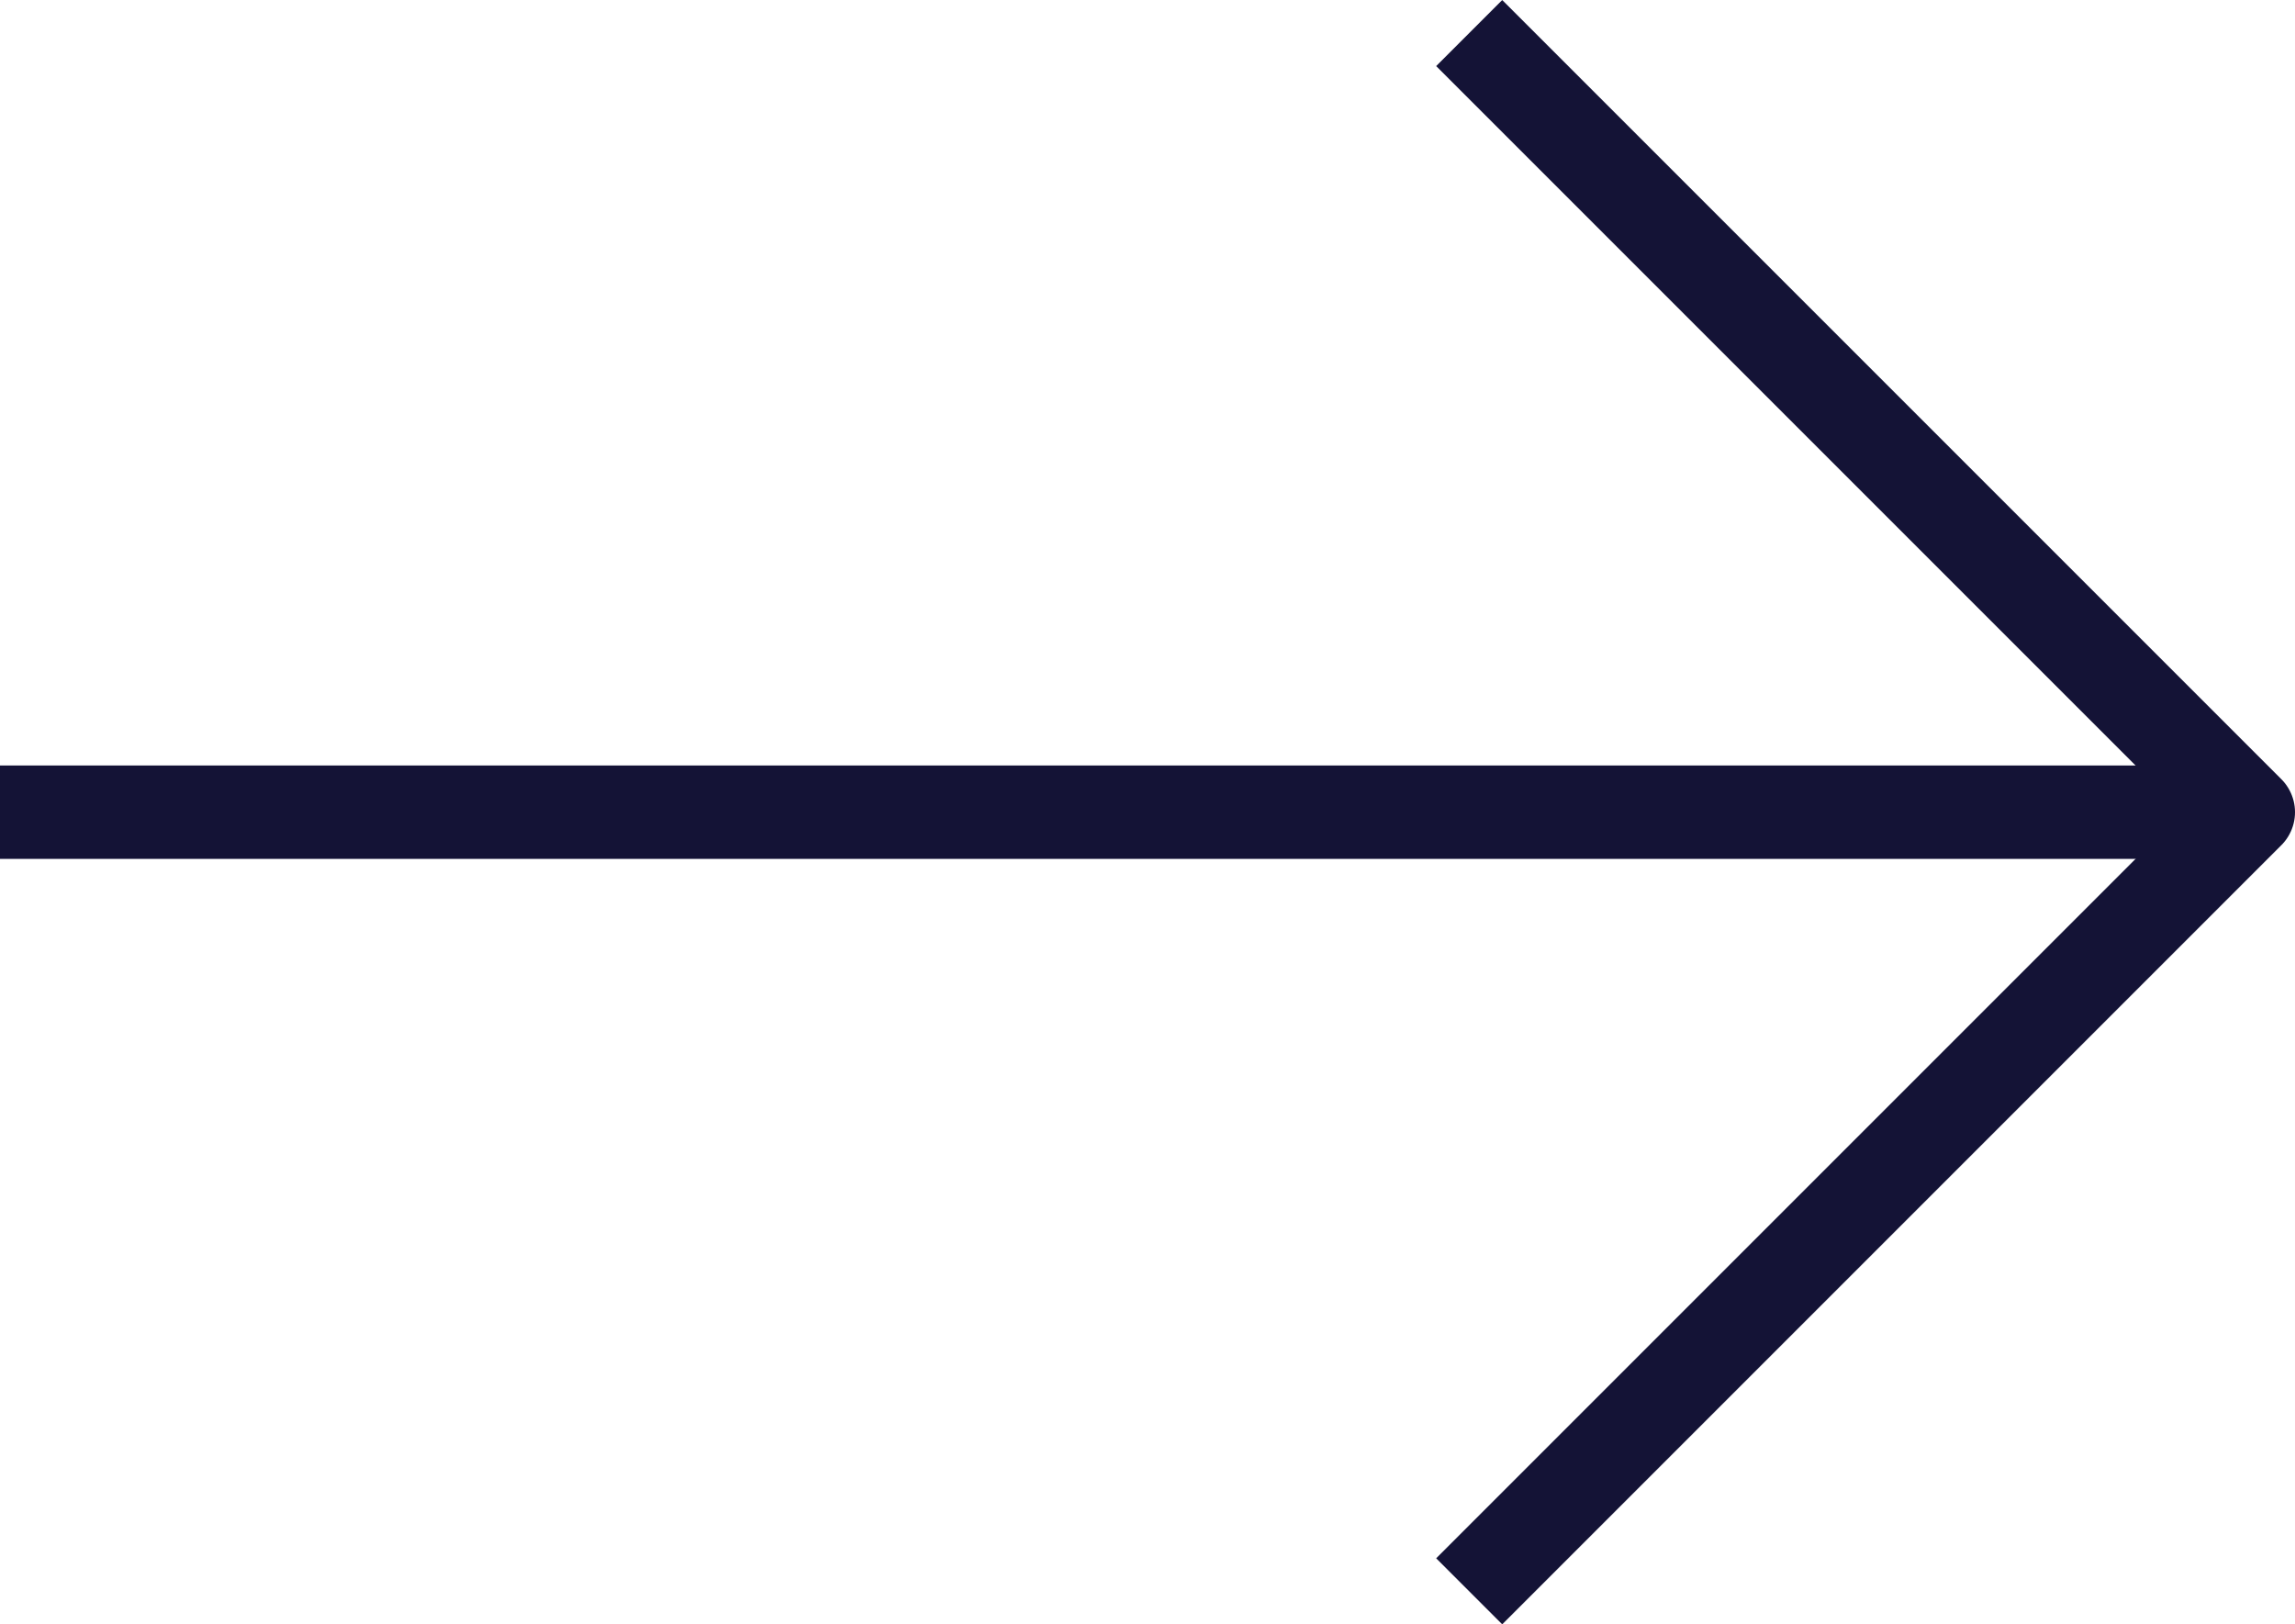
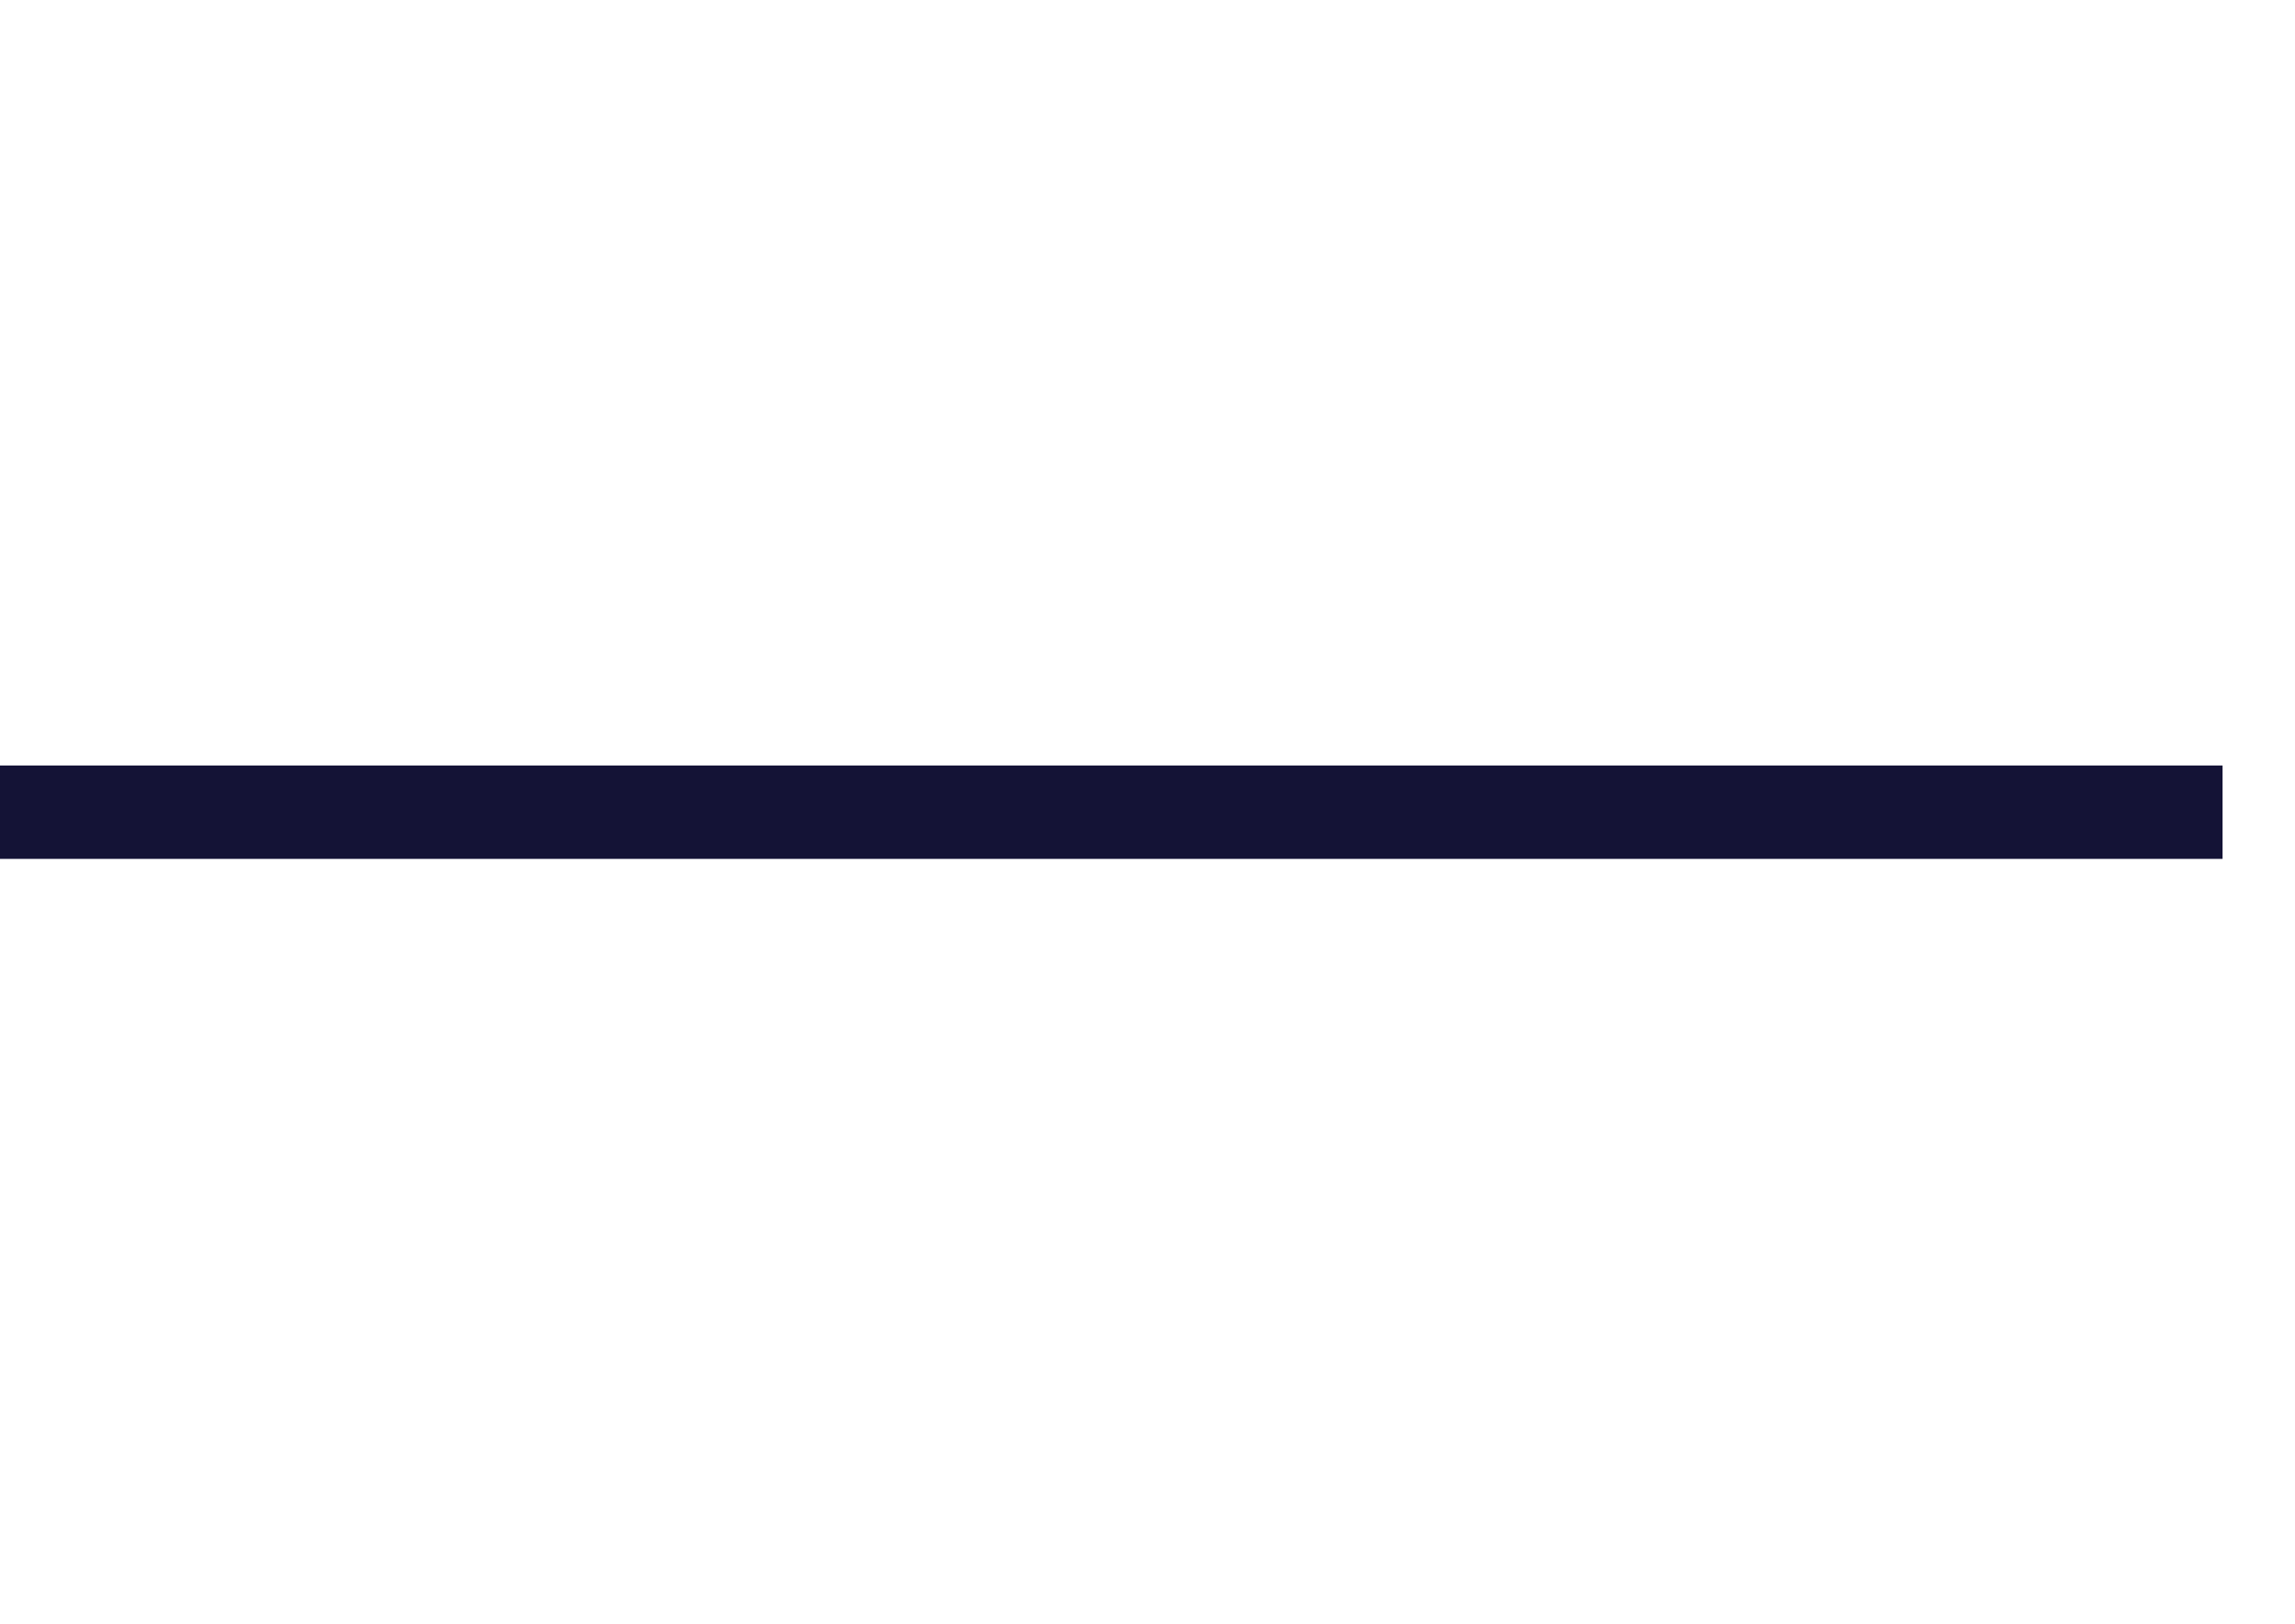
<svg xmlns="http://www.w3.org/2000/svg" width="24.576" height="17.393" viewBox="0 0 24.576 17.393">
  <g id="Grupo_11" data-name="Grupo 11" transform="translate(-461 -1187.821)">
    <path id="Caminho_1" data-name="Caminho 1" d="M0,0H23.8" transform="translate(461 1196.518)" fill="none" stroke="#141336" stroke-width="1" />
-     <path id="Caminho_2" data-name="Caminho 2" d="M472.928,1188.336l8.343,8.343-8.343,8.343" transform="translate(3.805 -0.161)" fill="none" stroke="#141336" stroke-linejoin="round" stroke-width="1" />
  </g>
</svg>